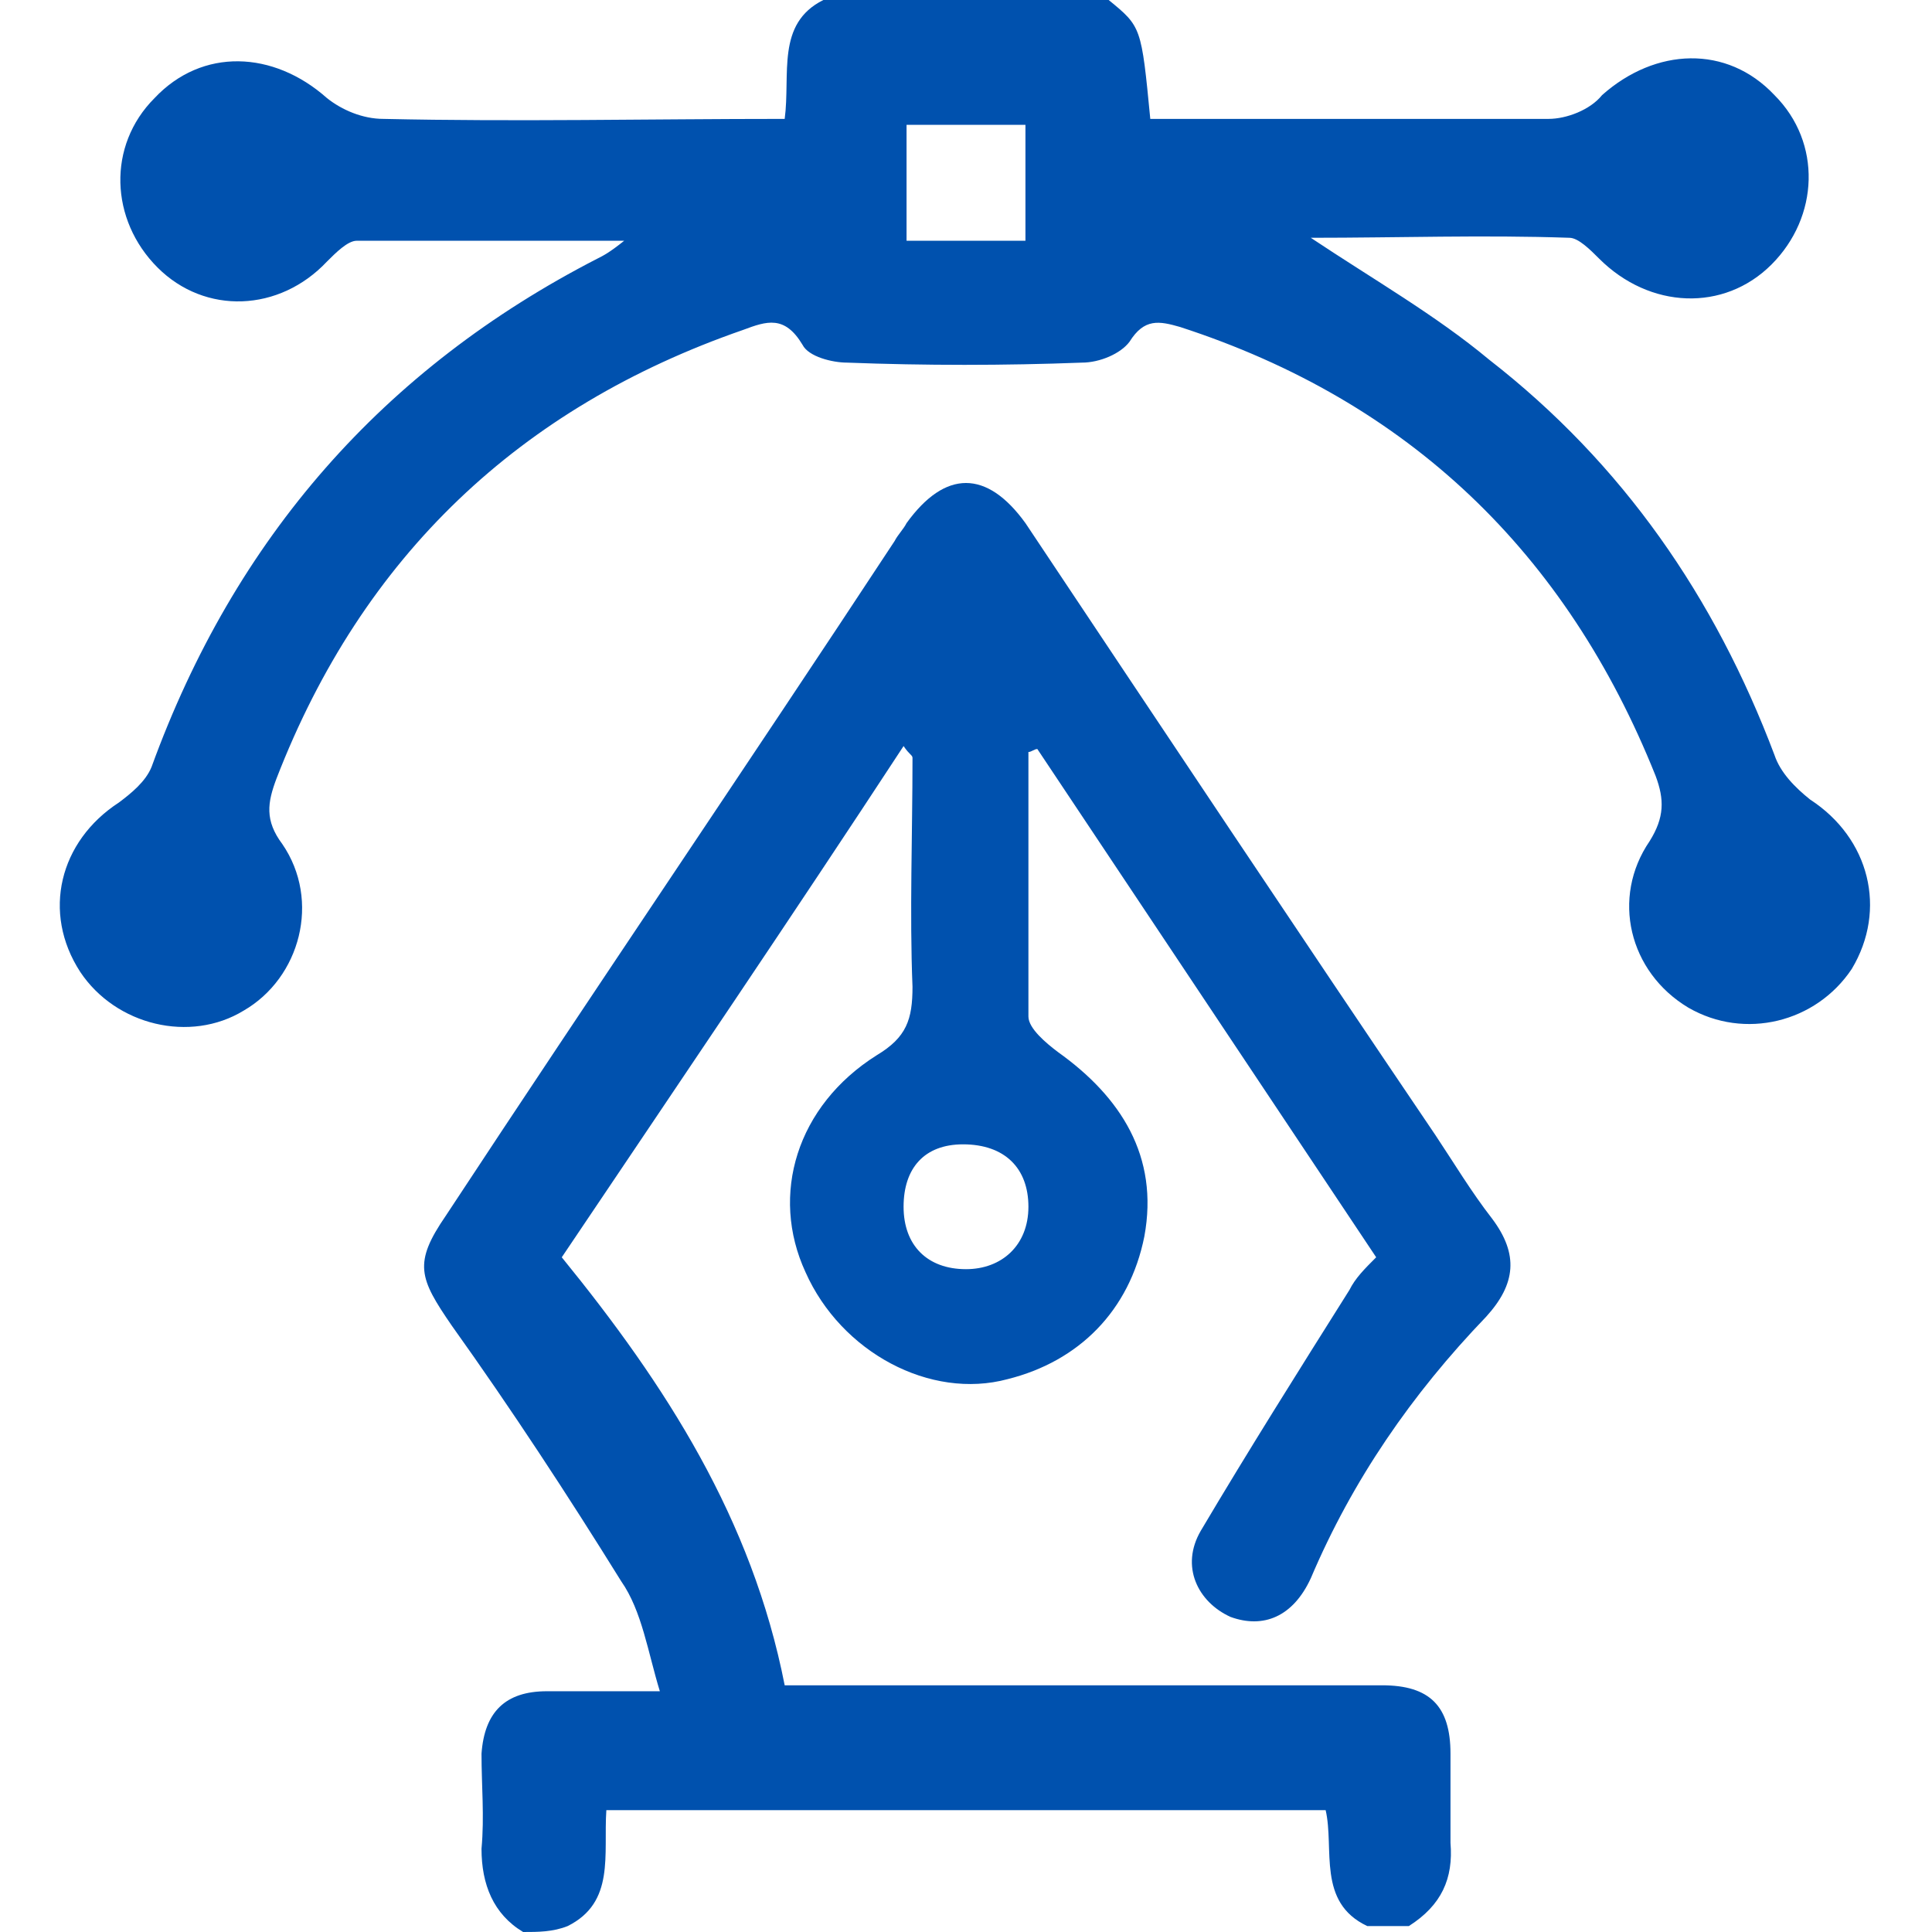
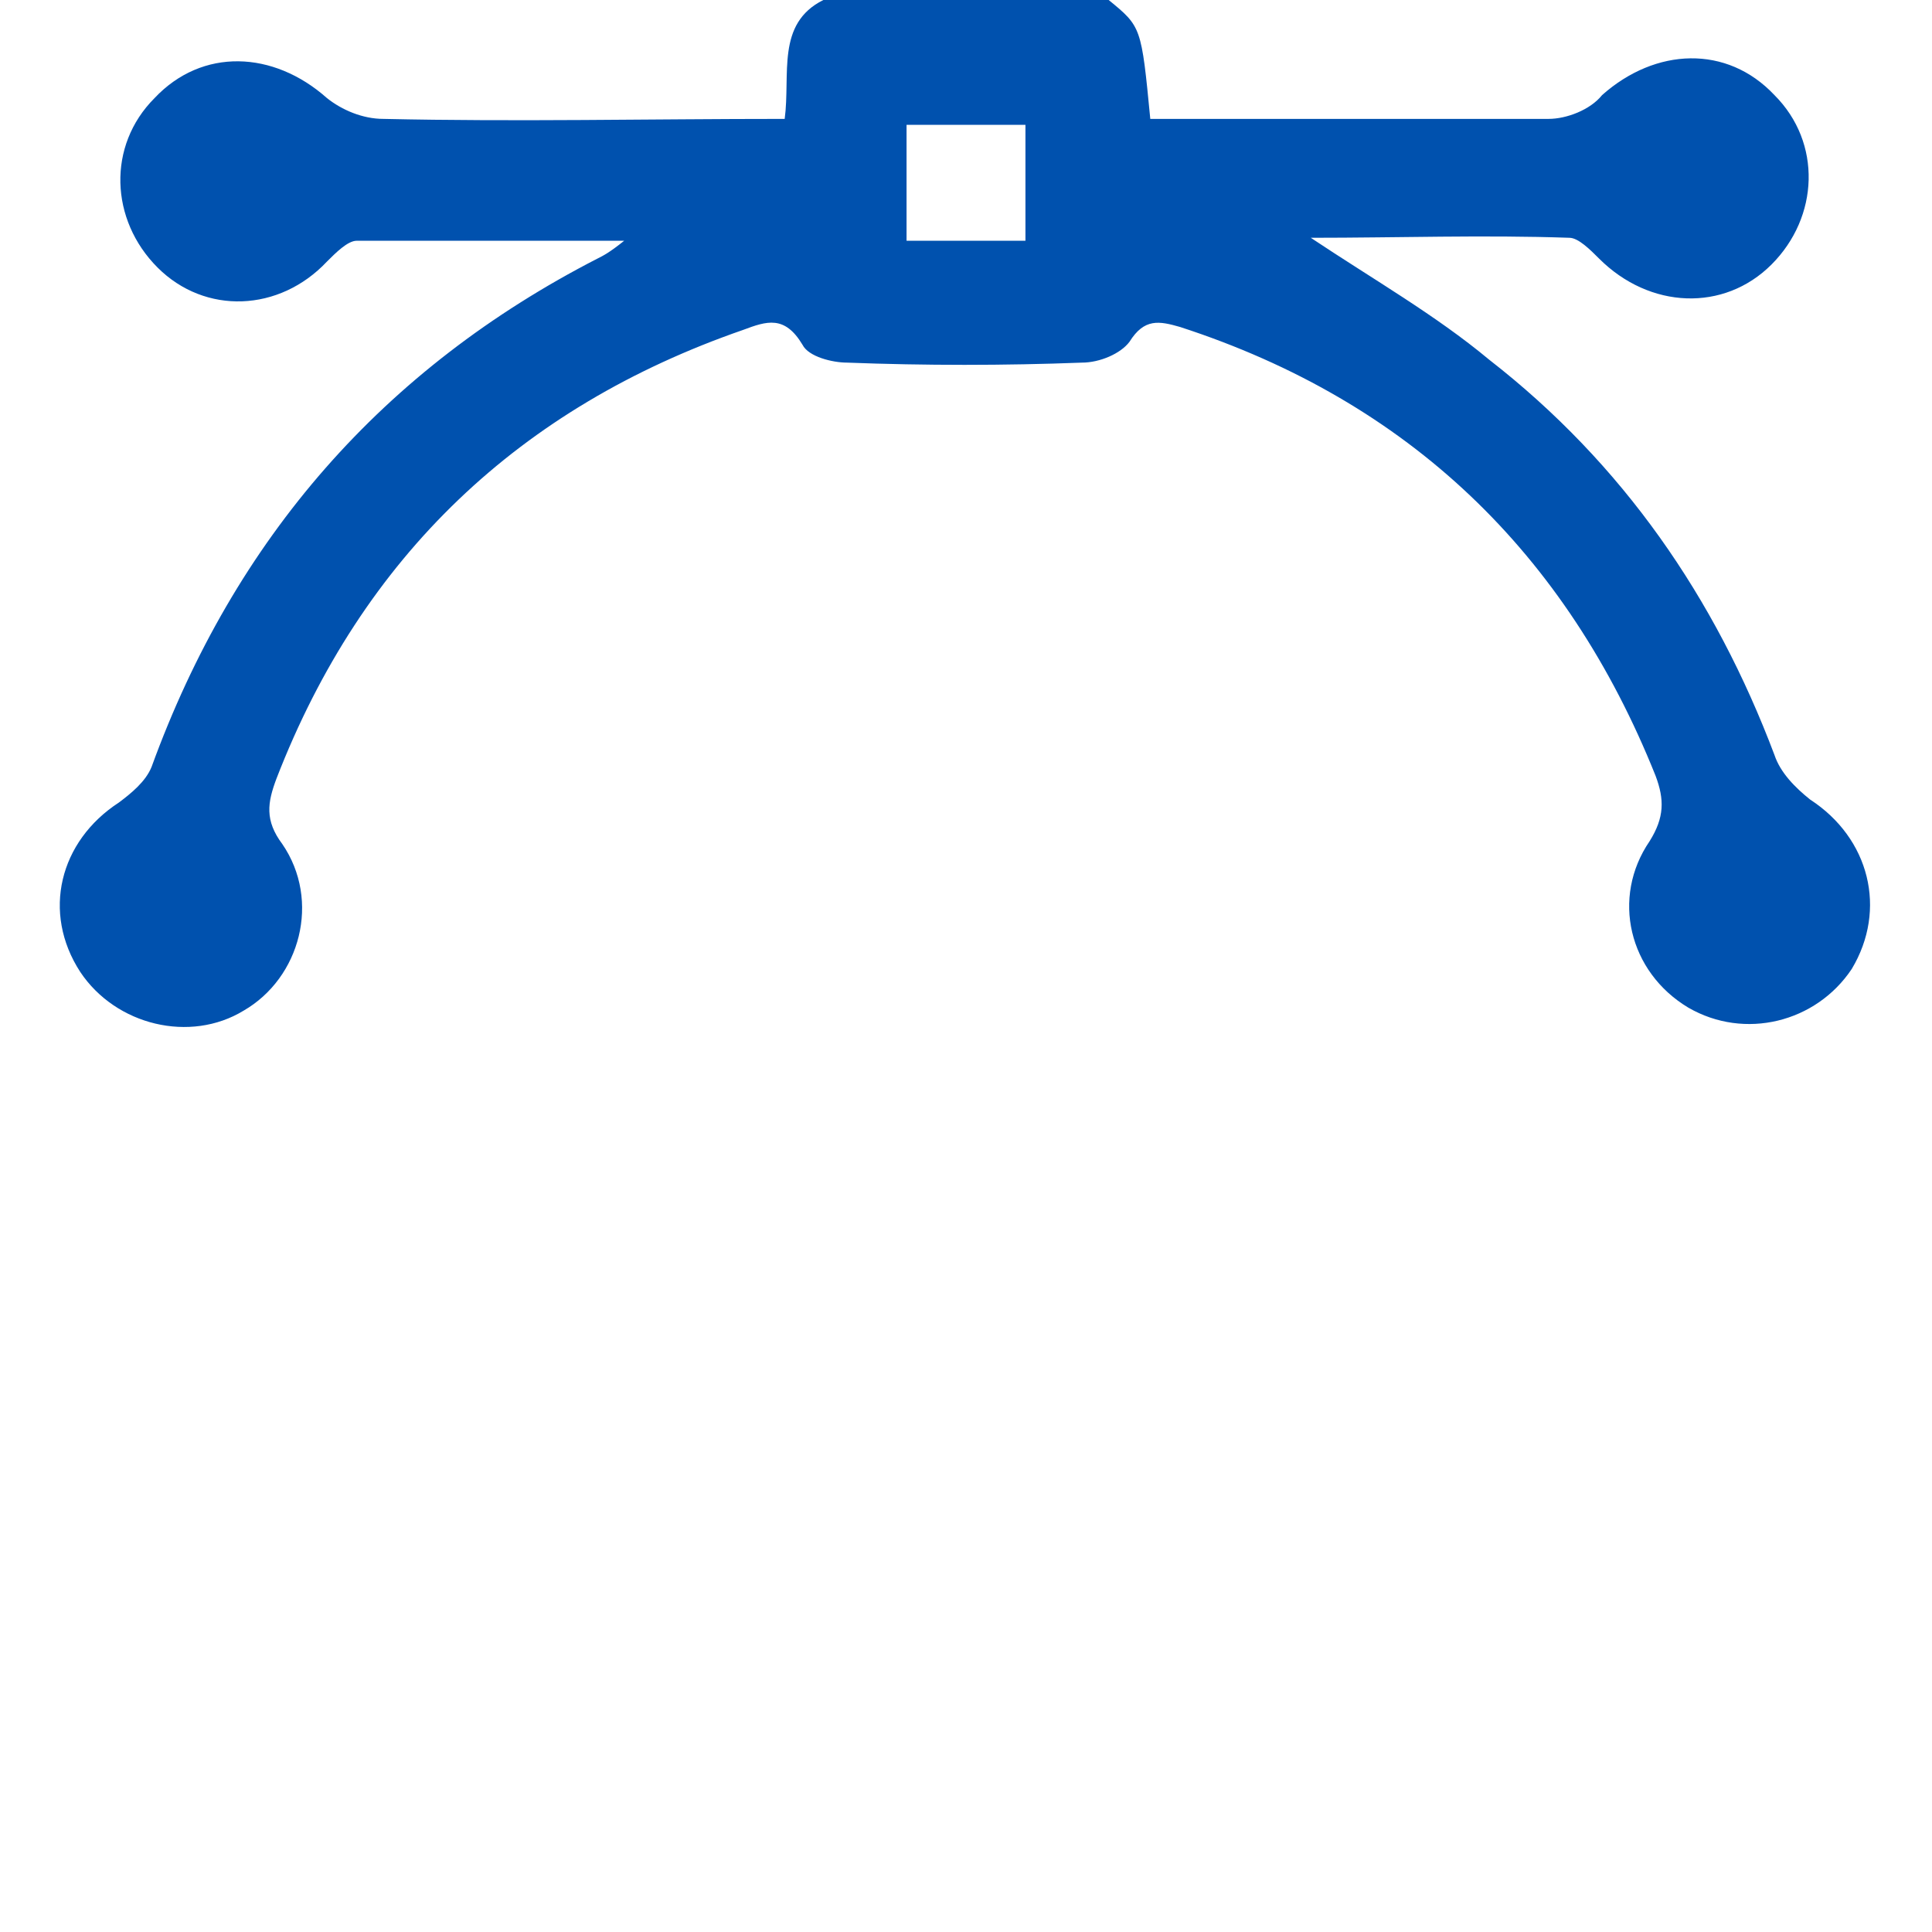
<svg xmlns="http://www.w3.org/2000/svg" version="1.1" id="Layer_1" x="0px" y="0px" viewBox="0 0 65 65" style="enable-background:new 0 0 65 65;" xml:space="preserve">
  <style type="text/css">
	.st0{fill:#0051AE;}
</style>
  <g>
    <path class="st0" d="M37.3,0c1.1,0.9,1.1,0.9,1.4,4C39.1,4,39.5,4,40,4c4,0,8.1,0,12.1,0c0.6,0,1.4-0.3,1.8-0.8   c1.8-1.6,4.2-1.7,5.8,0c1.6,1.6,1.5,4.1-0.1,5.7c-1.6,1.6-4.1,1.5-5.8-0.2c-0.3-0.3-0.7-0.7-1-0.7c-2.9-0.1-5.7,0-8.7,0   c2.1,1.4,4.2,2.6,6,4.1c4.5,3.5,7.6,8,9.6,13.3c0.2,0.6,0.7,1.1,1.2,1.5c2,1.3,2.6,3.7,1.4,5.7c-1.2,1.8-3.6,2.4-5.5,1.3   c-2-1.2-2.6-3.7-1.3-5.6c0.5-0.8,0.5-1.4,0.2-2.2c-3-7.5-8.3-12.6-16-15.1c-0.7-0.2-1.2-0.3-1.7,0.5c-0.3,0.4-1,0.7-1.6,0.7   c-2.6,0.1-5.3,0.1-7.9,0c-0.5,0-1.3-0.2-1.5-0.6c-0.6-1-1.2-0.8-2-0.5c-7.5,2.6-12.8,7.6-15.7,15.1c-0.3,0.8-0.4,1.4,0.2,2.2   c1.3,1.9,0.6,4.5-1.3,5.6c-1.8,1.1-4.3,0.5-5.5-1.3C1.4,30.7,2,28.3,4,27c0.4-0.3,0.9-0.7,1.1-1.2c2.8-7.7,7.8-13.4,15-17.1   c0.2-0.1,0.4-0.2,0.9-0.6c-3.2,0-6.1,0-9,0c-0.3,0-0.7,0.4-1,0.7C9.4,10.5,6.9,10.6,5.3,9C3.7,7.4,3.6,4.9,5.2,3.3   c1.6-1.7,4-1.6,5.8,0C11.5,3.7,12.2,4,12.9,4c4.5,0.1,8.9,0,13.5,0c0.2-1.5-0.3-3.2,1.3-4C30.9,0,34.1,0,37.3,0z M34.5,8.1   c0-1.4,0-2.7,0-3.9c-1.4,0-2.7,0-4,0c0,1.3,0,2.6,0,3.9C31.9,8.1,33.1,8.1,34.5,8.1z" />
-     <path class="st0" d="M17.6,65c-1-0.6-1.4-1.6-1.4-2.8c0.1-1.1,0-2.1,0-3.2c0.1-1.4,0.8-2.1,2.2-2.1c1.2,0,2.3,0,3.8,0   c-0.4-1.3-0.6-2.7-1.3-3.7c-1.8-2.9-3.7-5.8-5.7-8.6c-1.1-1.6-1.3-2.1-0.2-3.7c5-7.6,10.1-15.1,15.1-22.7c0.1-0.2,0.3-0.4,0.4-0.6   c1.3-1.8,2.7-1.8,4,0c4.6,6.9,9.2,13.8,13.8,20.6c0.6,0.9,1.2,1.9,1.9,2.8c0.9,1.2,0.8,2.2-0.2,3.3c-2.5,2.6-4.5,5.5-5.9,8.8   c-0.6,1.3-1.6,1.7-2.7,1.3c-1.1-0.5-1.7-1.7-1-2.9c1.6-2.7,3.3-5.4,5-8.1c0.2-0.4,0.5-0.7,0.9-1.1c-3.8-5.7-7.6-11.4-11.4-17.1   c-0.1,0-0.2,0.1-0.3,0.1c0,3,0,5.9,0,8.9c0,0.4,0.6,0.9,1,1.2c2.1,1.5,3.4,3.5,2.9,6.2c-0.5,2.5-2.2,4.2-4.6,4.8   c-2.6,0.7-5.6-0.9-6.8-3.6c-1.2-2.6-0.3-5.6,2.4-7.3c1-0.6,1.2-1.2,1.2-2.3c-0.1-2.5,0-5.1,0-7.7c0-0.1-0.1-0.1-0.3-0.4   c-3.8,5.8-7.6,11.4-11.5,17.2c3.5,4.3,6.4,8.8,7.5,14.4c5.1,0,10.1,0,15.2,0c1.6,0,3.3,0,4.9,0c1.6,0,2.3,0.7,2.3,2.3c0,1,0,2,0,3   c0.1,1.2-0.3,2.1-1.4,2.8c-0.5,0-1,0-1.4,0c-1.7-0.8-1.1-2.6-1.4-3.9c-8.1,0-16.1,0-24.2,0c-0.1,1.5,0.3,3.1-1.3,3.9   C18.6,65,18.1,65,17.6,65z M32.5,42.7c1.2,0,2.1-0.8,2.1-2.1c0-1.3-0.8-2.1-2.2-2.1c-1.3,0-2,0.8-2,2.1   C30.4,41.9,31.2,42.7,32.5,42.7z" />
  </g>
</svg>